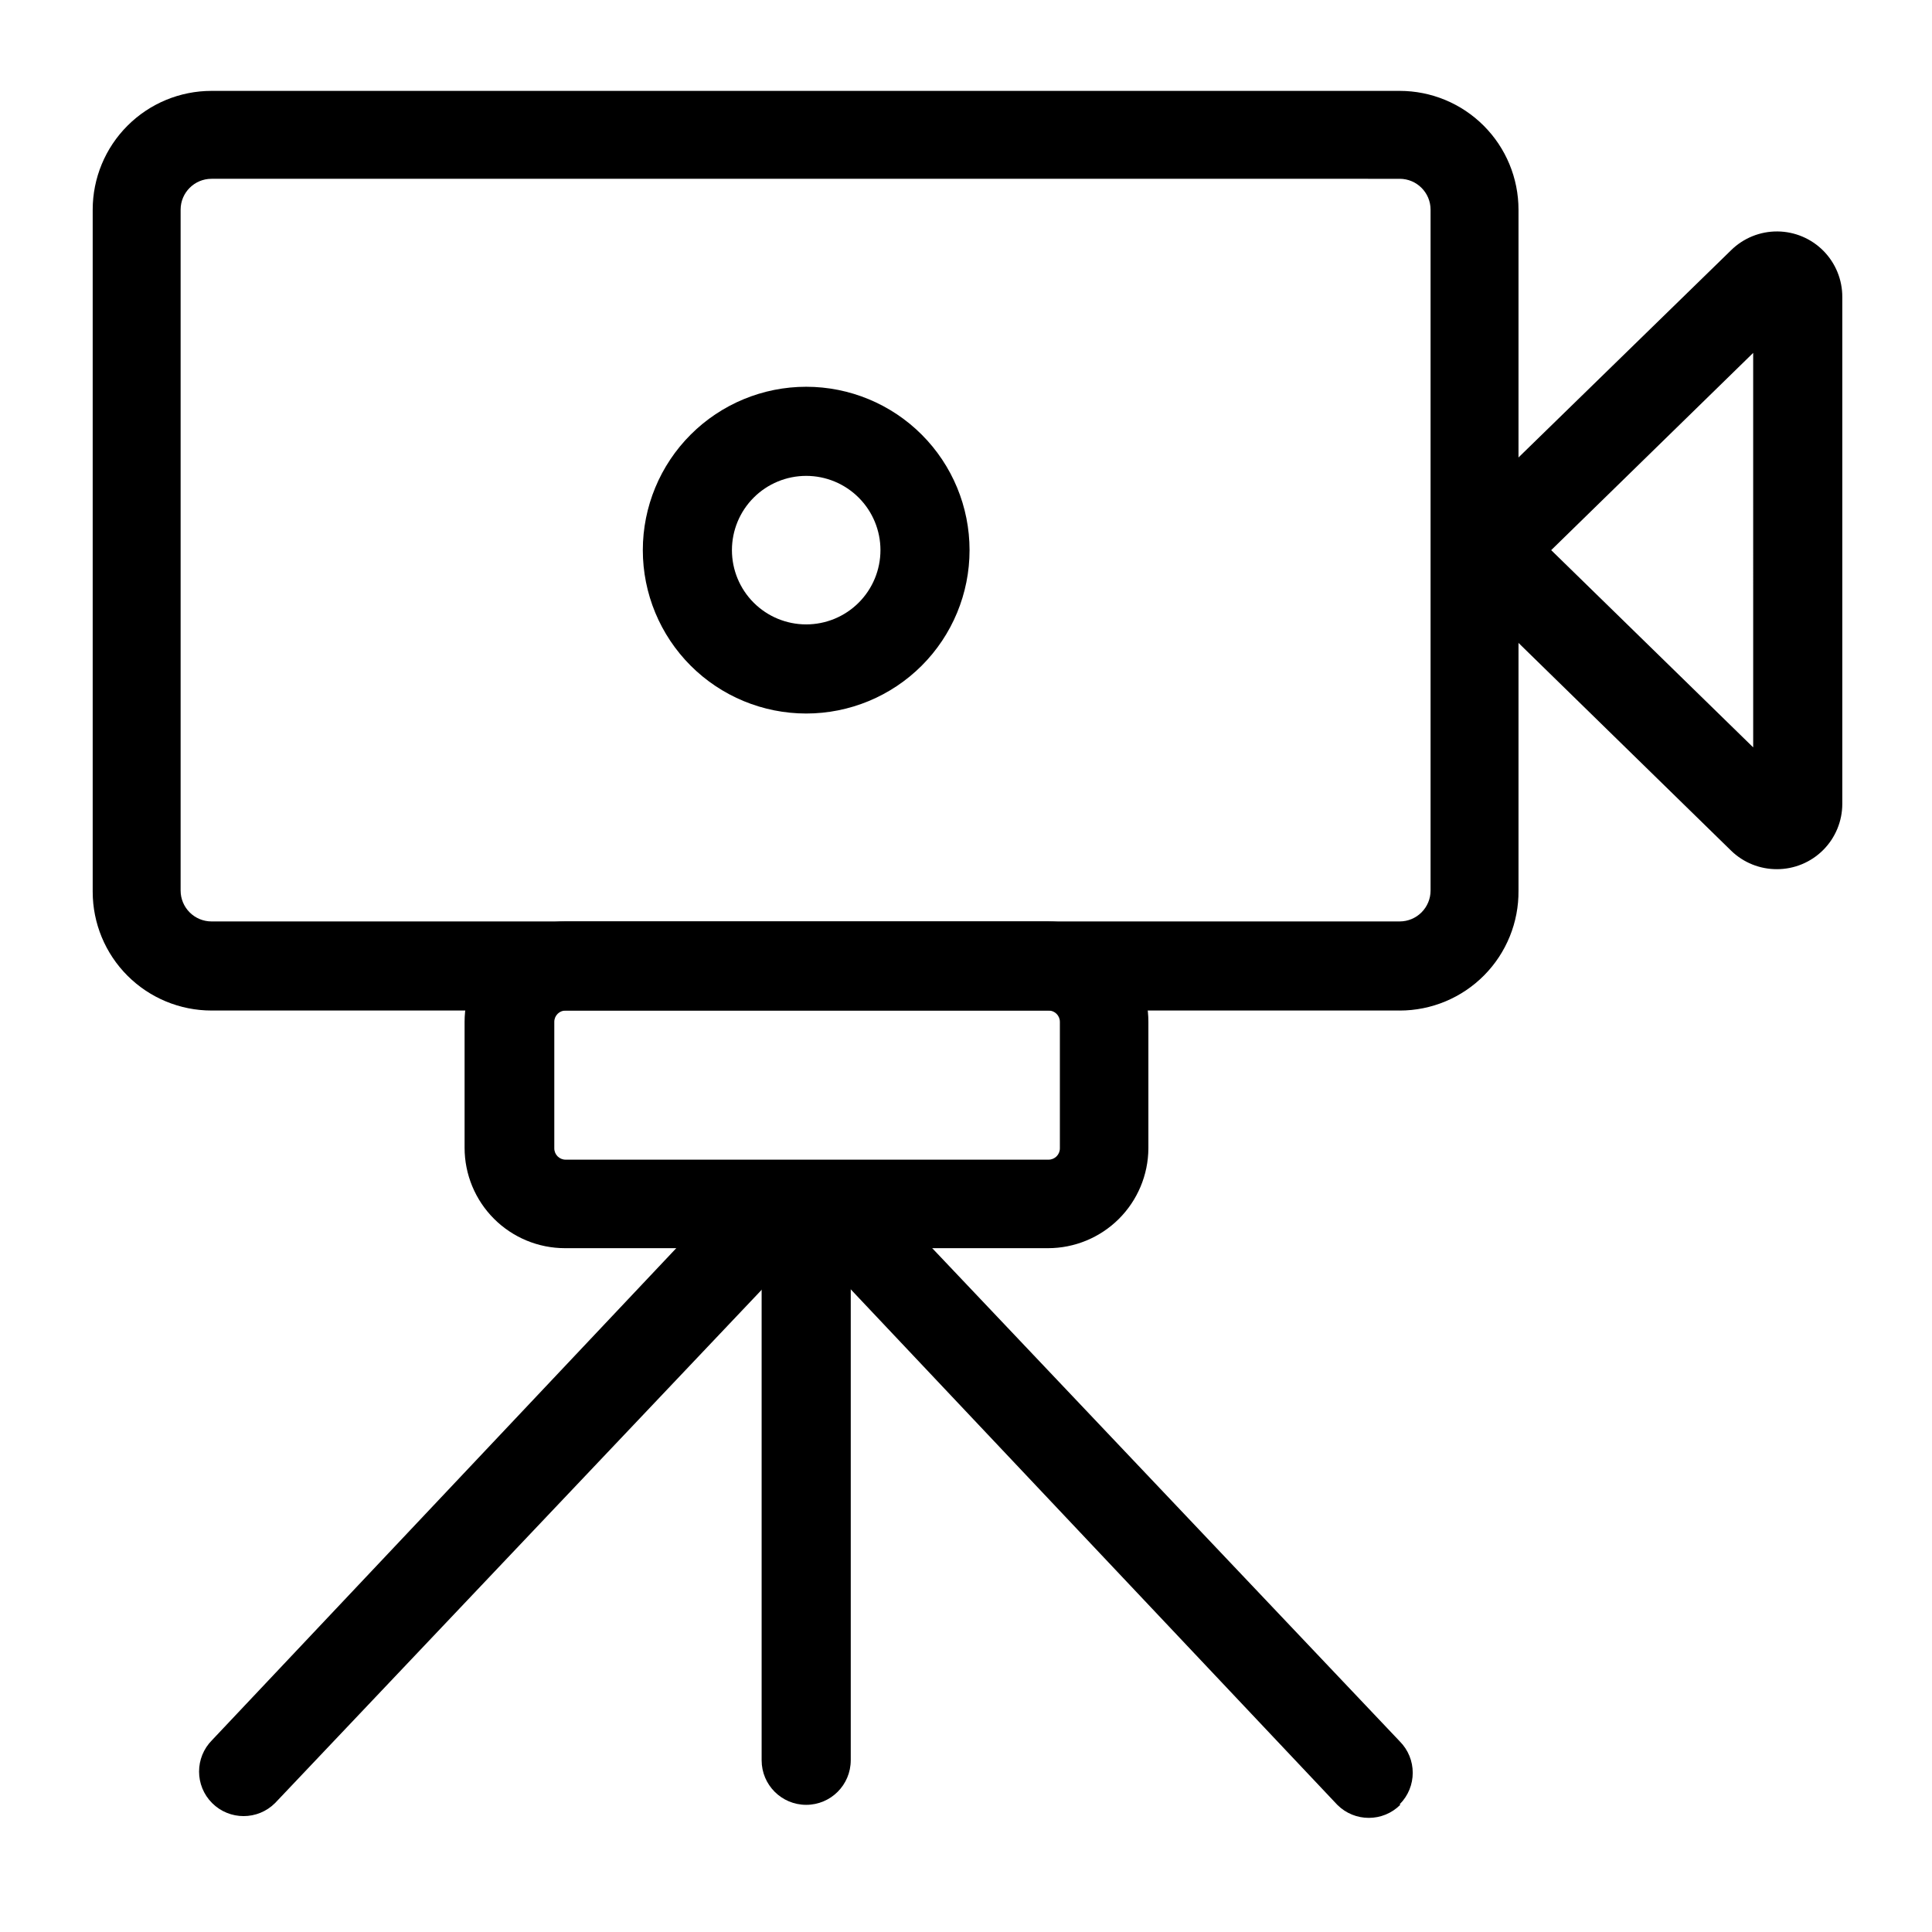
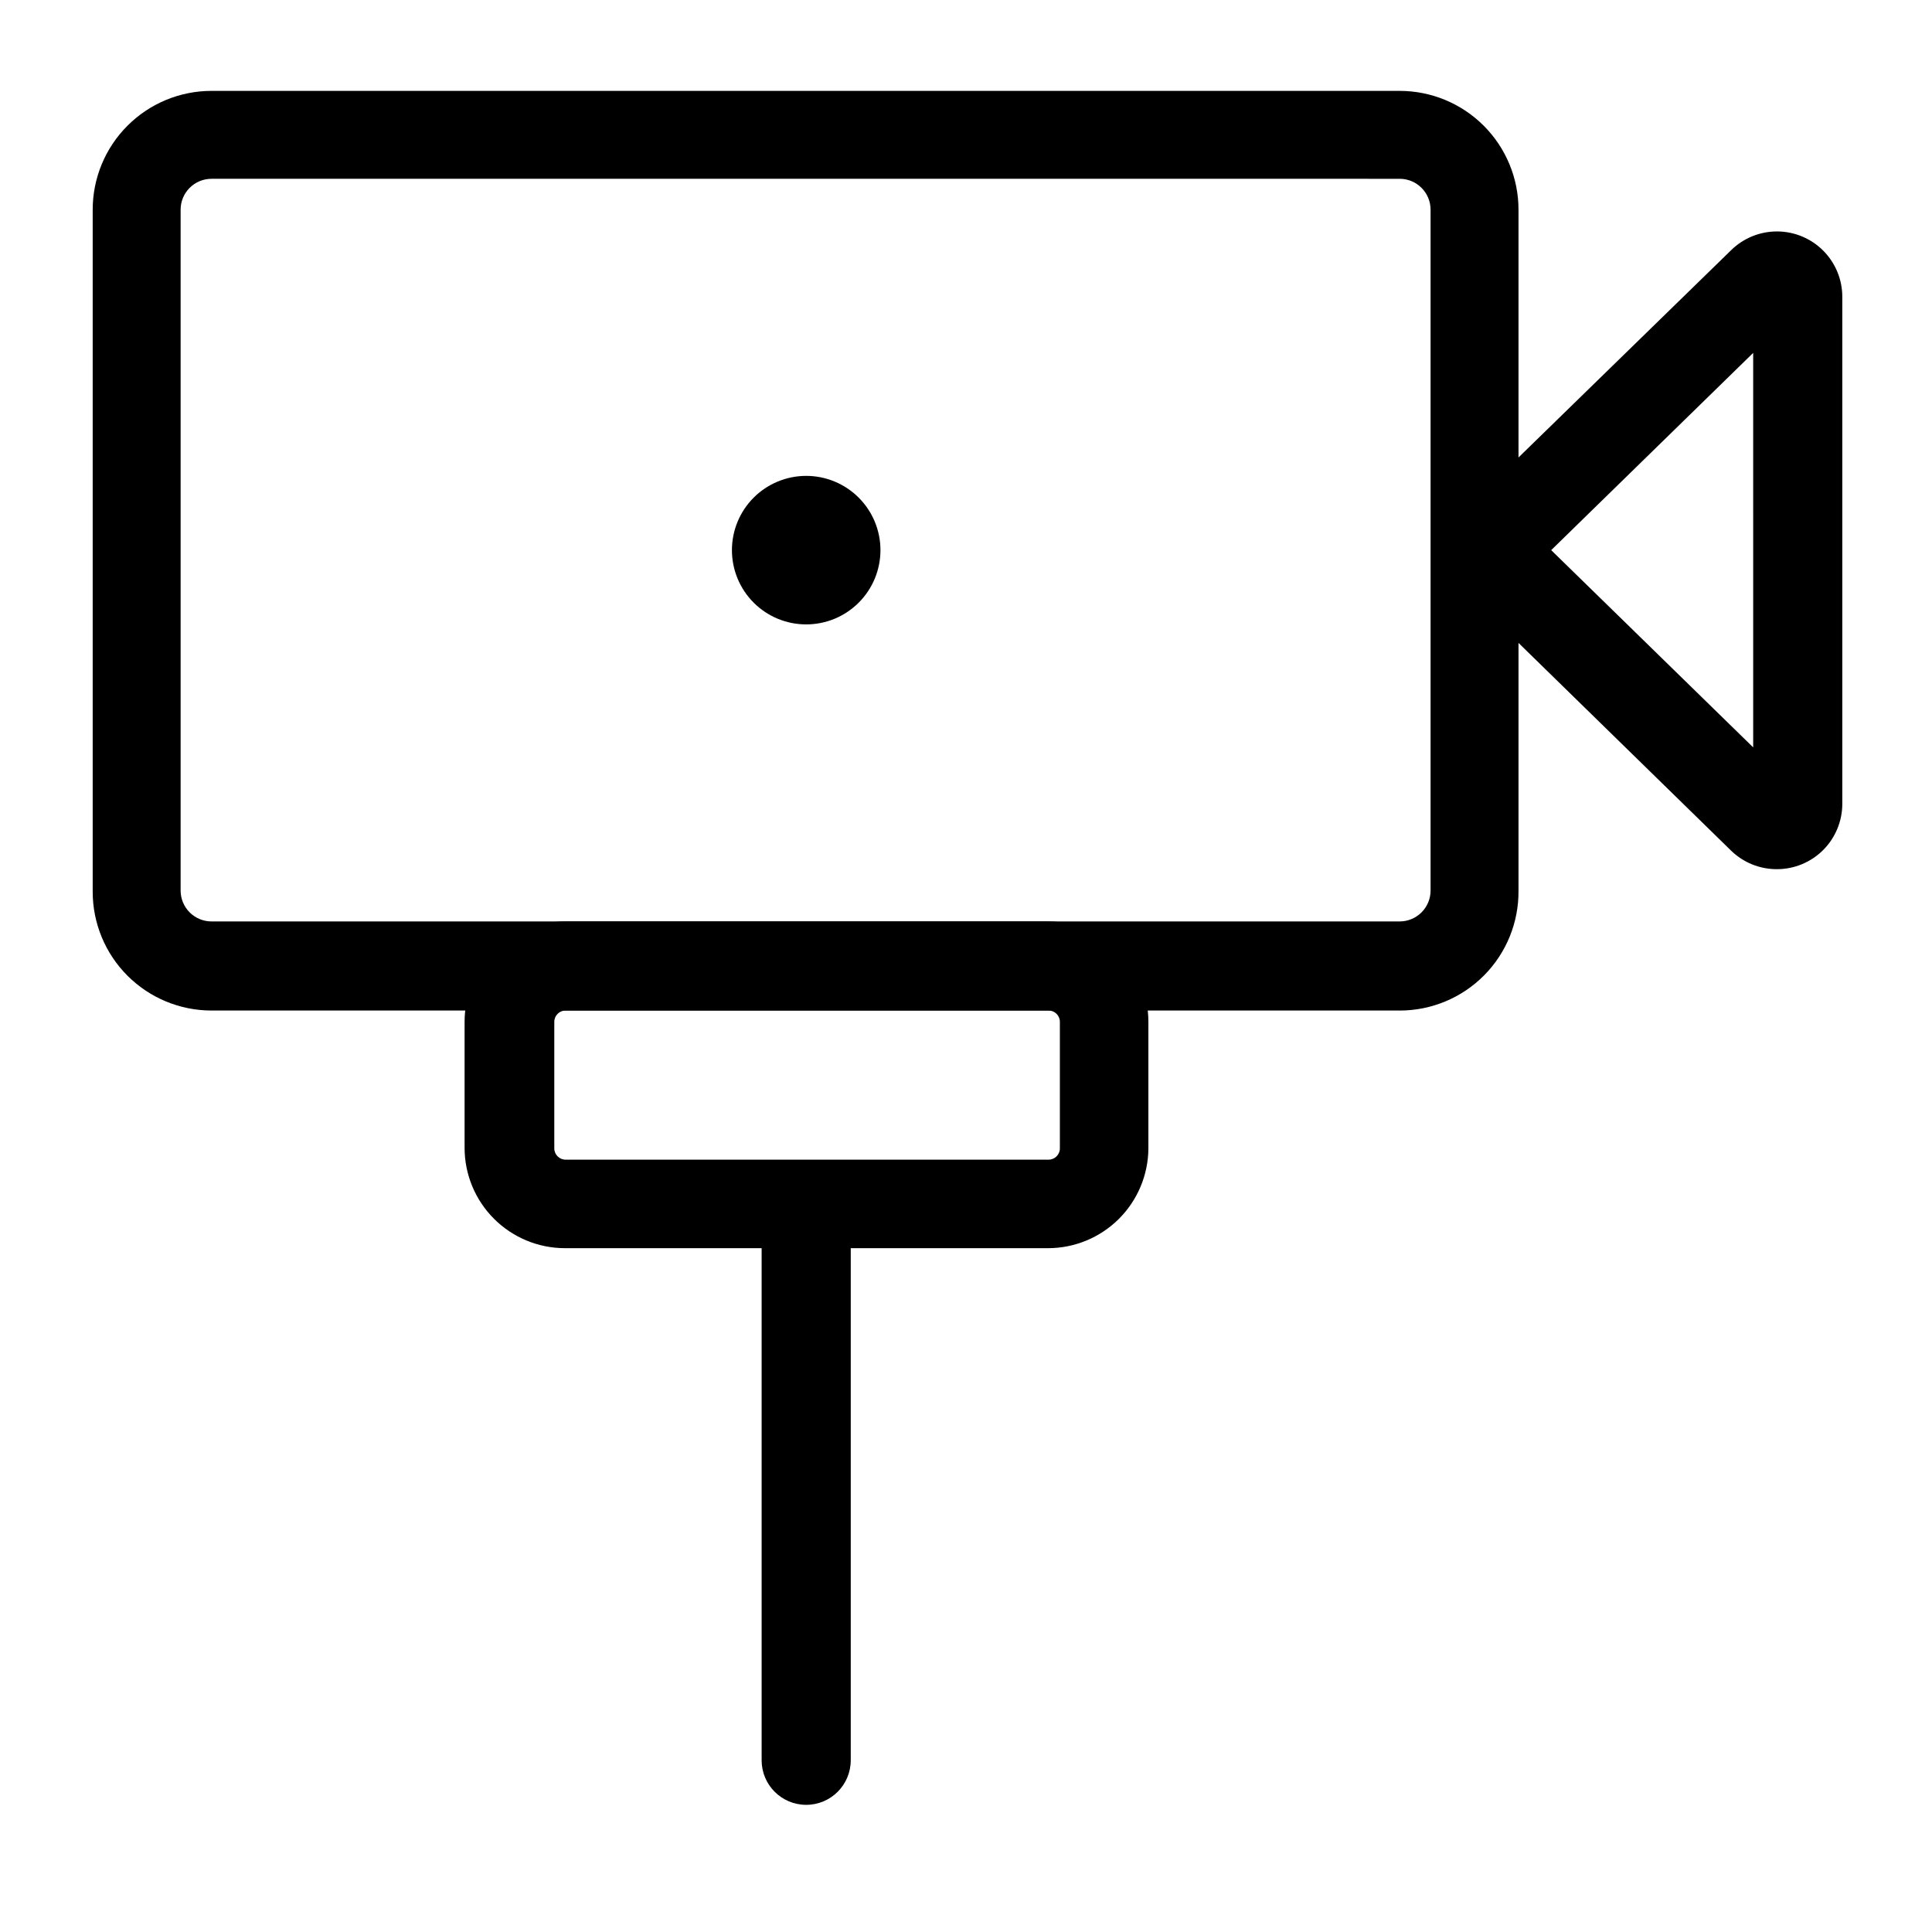
<svg xmlns="http://www.w3.org/2000/svg" fill="#000000" width="800px" height="800px" version="1.1" viewBox="144 144 512 512">
  <g>
    <path d="m514.93 411.8h-314.88 0.004c-8.352 0-16.363-3.316-22.266-9.223-5.906-5.902-9.223-13.914-9.223-22.262v-180.74c0-8.352 3.316-16.363 9.223-22.266 5.902-5.906 13.914-9.223 22.266-9.223h314.88-0.004c8.352 0 16.359 3.316 22.266 9.223 5.906 5.902 9.223 13.914 9.223 22.266v180.43c0.086 8.406-3.195 16.496-9.109 22.469-5.914 5.973-13.973 9.336-22.379 9.332zm-314.88-220.42 0.004 0.004c-4.523 0-8.188 3.664-8.188 8.188v180.43c0 2.172 0.863 4.254 2.398 5.789 1.535 1.535 3.617 2.398 5.789 2.398h314.88-0.004c2.172 0 4.254-0.863 5.789-2.398 1.535-1.535 2.398-3.617 2.398-5.789v-180.43c0-4.523-3.664-8.188-8.188-8.188z" />
    <path d="m614.91 374.34c-4.523 0.02-8.875-1.734-12.125-4.883l-68.801-67.227c-3.367-3.262-5.266-7.75-5.266-12.438s1.898-9.176 5.266-12.438l68.801-67.07c3.273-3.207 7.68-4.984 12.262-4.949 4.582 0.039 8.961 1.887 12.18 5.144 3.223 3.262 5.019 7.664 5 12.242v134.3c0 4.594-1.824 9-5.07 12.246-3.25 3.25-7.656 5.074-12.246 5.074zm-59.828-84.547 53.531 52.27-0.004-104.54z" />
-     <path d="m357.65 333.09c-11.484 0-22.496-4.562-30.617-12.68-8.117-8.121-12.68-19.133-12.68-30.617 0-11.48 4.562-22.496 12.68-30.613 8.121-8.121 19.133-12.684 30.617-12.684 11.48 0 22.492 4.562 30.613 12.684 8.121 8.117 12.68 19.133 12.68 30.613 0 11.484-4.559 22.496-12.68 30.617-8.121 8.117-19.133 12.68-30.613 12.68zm0-62.977c-5.223 0-10.227 2.074-13.918 5.766-3.691 3.691-5.762 8.695-5.762 13.914s2.07 10.227 5.762 13.918c3.691 3.691 8.695 5.762 13.918 5.762 5.219 0 10.223-2.07 13.914-5.762 3.691-3.691 5.766-8.699 5.766-13.918s-2.074-10.223-5.766-13.914-8.695-5.766-13.914-5.766z" />
-     <path d="m515.09 622.3c-4.609 4.606-12.078 4.606-16.688 0l-137.76-145.95c-0.637-0.988-1.734-1.586-2.91-1.586-1.18 0-2.277 0.598-2.914 1.586l-137.92 145.48c-4.609 4.606-12.078 4.606-16.688 0-4.606-4.609-4.606-12.078 0-16.688l136.82-145c5.231-5.496 12.484-8.609 20.074-8.609 7.586 0 14.84 3.113 20.07 8.609l137.76 145.32c4.606 4.613 4.606 12.078 0 16.691z" />
+     <path d="m357.65 333.09zm0-62.977c-5.223 0-10.227 2.074-13.918 5.766-3.691 3.691-5.762 8.695-5.762 13.914s2.07 10.227 5.762 13.918c3.691 3.691 8.695 5.762 13.918 5.762 5.219 0 10.223-2.07 13.914-5.762 3.691-3.691 5.766-8.699 5.766-13.918s-2.074-10.223-5.766-13.914-8.695-5.766-13.914-5.766z" />
    <path d="m357.65 622.3c-6.523 0-11.809-5.285-11.809-11.809v-154.29h23.617v154.29h-0.004c0 6.523-5.285 11.809-11.805 11.809z" />
    <path d="m421.73 474.78h-128c-7.059 0-13.824-2.801-18.816-7.793-4.988-4.988-7.793-11.758-7.793-18.812v-33.379c0-7.055 2.805-13.824 7.793-18.812 4.992-4.992 11.758-7.793 18.816-7.793h128c7.055 0 13.824 2.801 18.812 7.793 4.992 4.988 7.793 11.758 7.793 18.812v33.535c-0.039 7.031-2.863 13.758-7.848 18.715-4.984 4.953-11.73 7.734-18.758 7.734zm-127.84-62.977h-0.004c-1.652 0-2.992 1.34-2.992 2.992v33.535c0 1.652 1.34 2.992 2.992 2.992h128c1.652 0 2.992-1.34 2.992-2.992v-33.535c0-1.652-1.34-2.992-2.992-2.992z" />
  </g>
</svg>